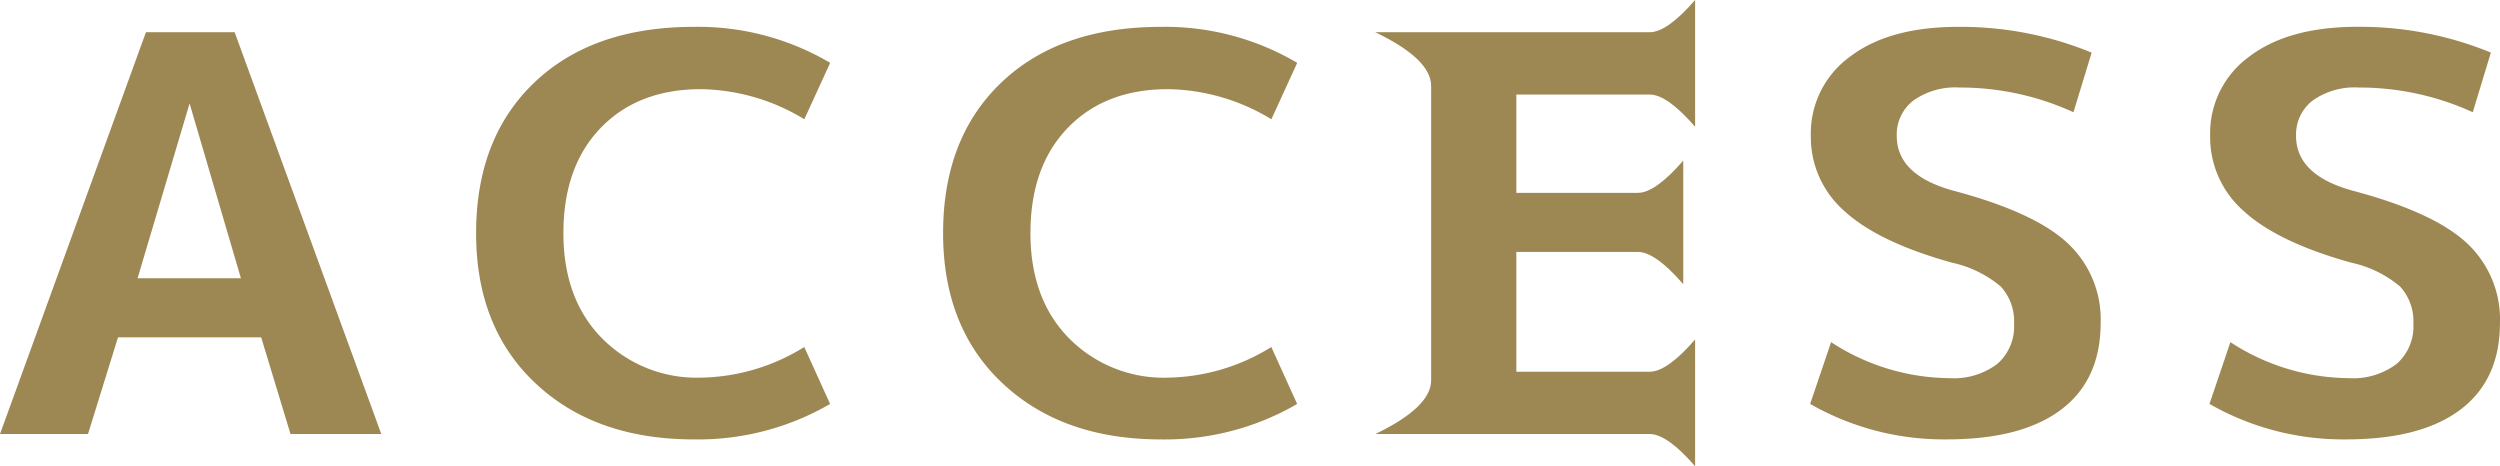
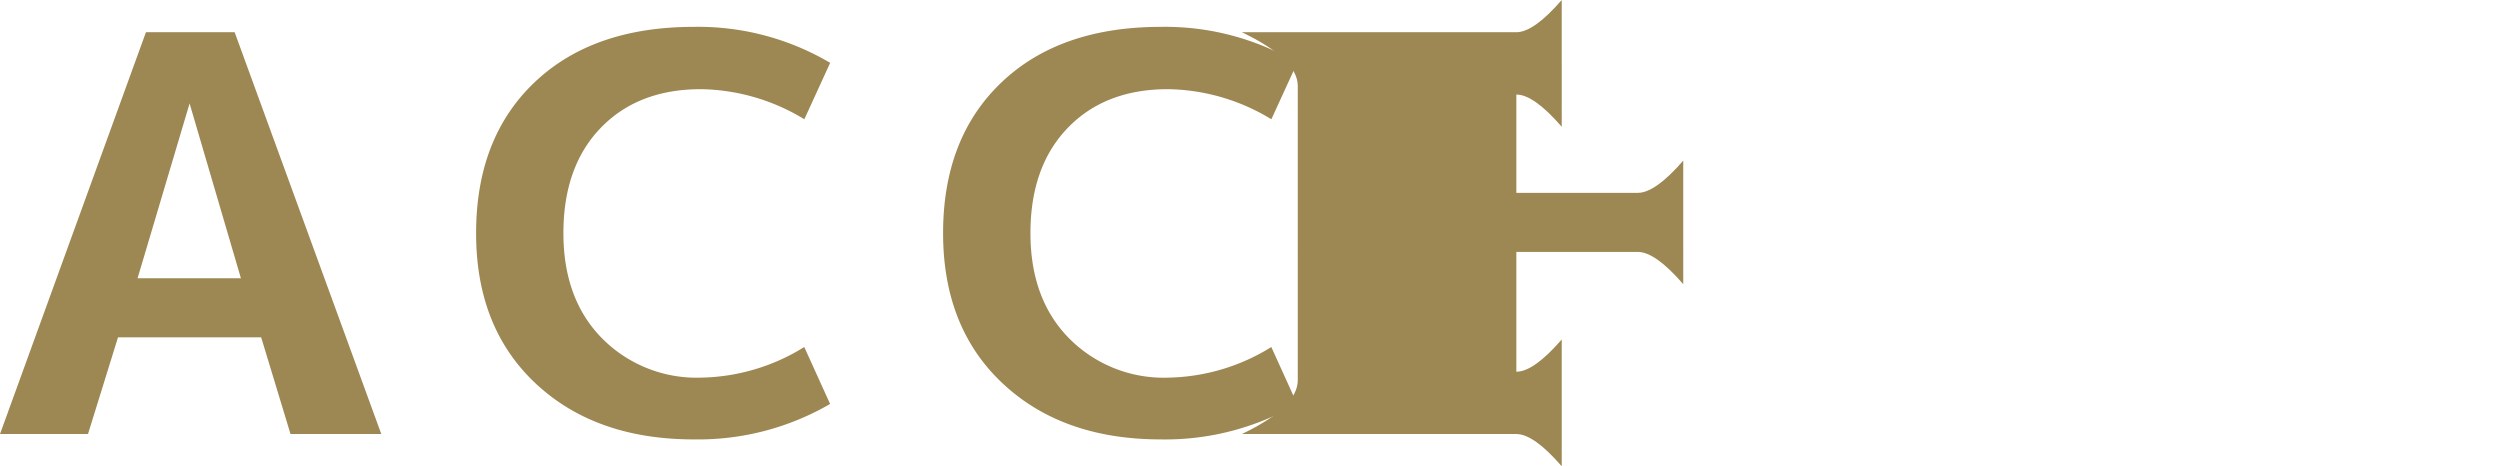
<svg xmlns="http://www.w3.org/2000/svg" width="258.162" height="48.148" viewBox="0 0 258.162 48.148">
  <defs>
    <clipPath id="a">
      <rect width="258.162" height="48.149" fill="none" />
    </clipPath>
  </defs>
  <g clip-path="url(#a)">
    <g transform="translate(-874 -1544)">
      <g transform="translate(874 1543.999)">
        <path d="M19.578,13.214l5.3,18.051H14.206ZM15.071,5.859,0,47.352H9.086l3.1-9.985H26.97L30,47.352h9.374L24.23,5.859Z" transform="translate(0 -2.531)" fill="#9d8752" />
        <path d="M109.777,11.318q-6.491,0-10.349,3.994T95.57,26.184q0,6.823,4,10.873a13.735,13.735,0,0,0,10.2,4.049,20.784,20.784,0,0,0,10.672-3.162l2.668,5.88a27.139,27.139,0,0,1-14.062,3.661q-10.167,0-16.333-5.769T86.556,26.184q0-9.819,6.022-15.56t16.477-5.741A26.826,26.826,0,0,1,123.117,8.6l-2.668,5.825a21.057,21.057,0,0,0-10.672-3.107" transform="translate(-37.39 -2.109)" fill="#9d8752" />
        <path d="M194.683,11.318q-6.49,0-10.348,3.994t-3.858,10.873q0,6.823,4,10.873a13.735,13.735,0,0,0,10.2,4.049,20.784,20.784,0,0,0,10.673-3.162l2.668,5.88a27.14,27.14,0,0,1-14.062,3.661q-10.167,0-16.333-5.769t-6.166-15.532q0-9.819,6.022-15.56t16.477-5.741A26.828,26.828,0,0,1,208.024,8.6l-2.668,5.825a21.057,21.057,0,0,0-10.673-3.107" transform="translate(-74.068 -2.109)" fill="#9d8752" />
-         <path d="M264.588,9.764V19.915h12.548q1.8,0,4.687-3.328V29.345q-2.885-3.329-4.687-3.329H264.588v12.37h13.773q1.8,0,4.687-3.329V48.149q-2.885-3.328-4.687-3.328h-28.34q5.768-2.773,5.769-5.547V8.876q0-2.773-5.769-5.547h28.34q1.8,0,4.687-3.328V13.092q-2.885-3.328-4.687-3.328Z" transform="translate(-108.003 0)" fill="#9d8752" />
-         <path d="M356.274,13.7a28.149,28.149,0,0,0-11.754-2.552,7.493,7.493,0,0,0-4.8,1.359,4.421,4.421,0,0,0-1.694,3.634q0,4.05,5.841,5.658,8.364,2.219,11.79,5.408a10.751,10.751,0,0,1,3.425,8.237q0,5.881-4.074,8.959t-11.79,3.079a27.767,27.767,0,0,1-14.134-3.661l2.163-6.379a22.615,22.615,0,0,0,12.187,3.717,7.478,7.478,0,0,0,4.976-1.47,5.125,5.125,0,0,0,1.731-4.132,5.311,5.311,0,0,0-1.37-3.856,11.64,11.64,0,0,0-5.048-2.468q-7.572-2.108-11.069-5.3a10.146,10.146,0,0,1-3.5-7.794A9.777,9.777,0,0,1,333.2,7.962q4.038-3.079,11.178-3.079a35.585,35.585,0,0,1,13.773,2.662Z" transform="translate(-142.158 -2.109)" fill="#9d8752" />
-         <path d="M428.866,13.7a28.149,28.149,0,0,0-11.754-2.552,7.493,7.493,0,0,0-4.8,1.359,4.421,4.421,0,0,0-1.694,3.634q0,4.05,5.841,5.658,8.364,2.219,11.79,5.408a10.751,10.751,0,0,1,3.425,8.237q0,5.881-4.074,8.959t-11.79,3.079a27.767,27.767,0,0,1-14.134-3.661l2.163-6.379a22.615,22.615,0,0,0,12.187,3.717,7.479,7.479,0,0,0,4.976-1.47,5.125,5.125,0,0,0,1.731-4.132,5.311,5.311,0,0,0-1.37-3.856,11.64,11.64,0,0,0-5.048-2.468q-7.572-2.108-11.069-5.3a10.146,10.146,0,0,1-3.5-7.794,9.777,9.777,0,0,1,4.038-8.182q4.038-3.079,11.178-3.079a35.585,35.585,0,0,1,13.773,2.662Z" transform="translate(-173.516 -2.109)" fill="#9d8752" />
+         <path d="M264.588,9.764V19.915h12.548q1.8,0,4.687-3.328V29.345q-2.885-3.329-4.687-3.329H264.588v12.37q1.8,0,4.687-3.329V48.149q-2.885-3.328-4.687-3.328h-28.34q5.768-2.773,5.769-5.547V8.876q0-2.773-5.769-5.547h28.34q1.8,0,4.687-3.328V13.092q-2.885-3.328-4.687-3.328Z" transform="translate(-108.003 0)" fill="#9d8752" />
      </g>
    </g>
  </g>
</svg>